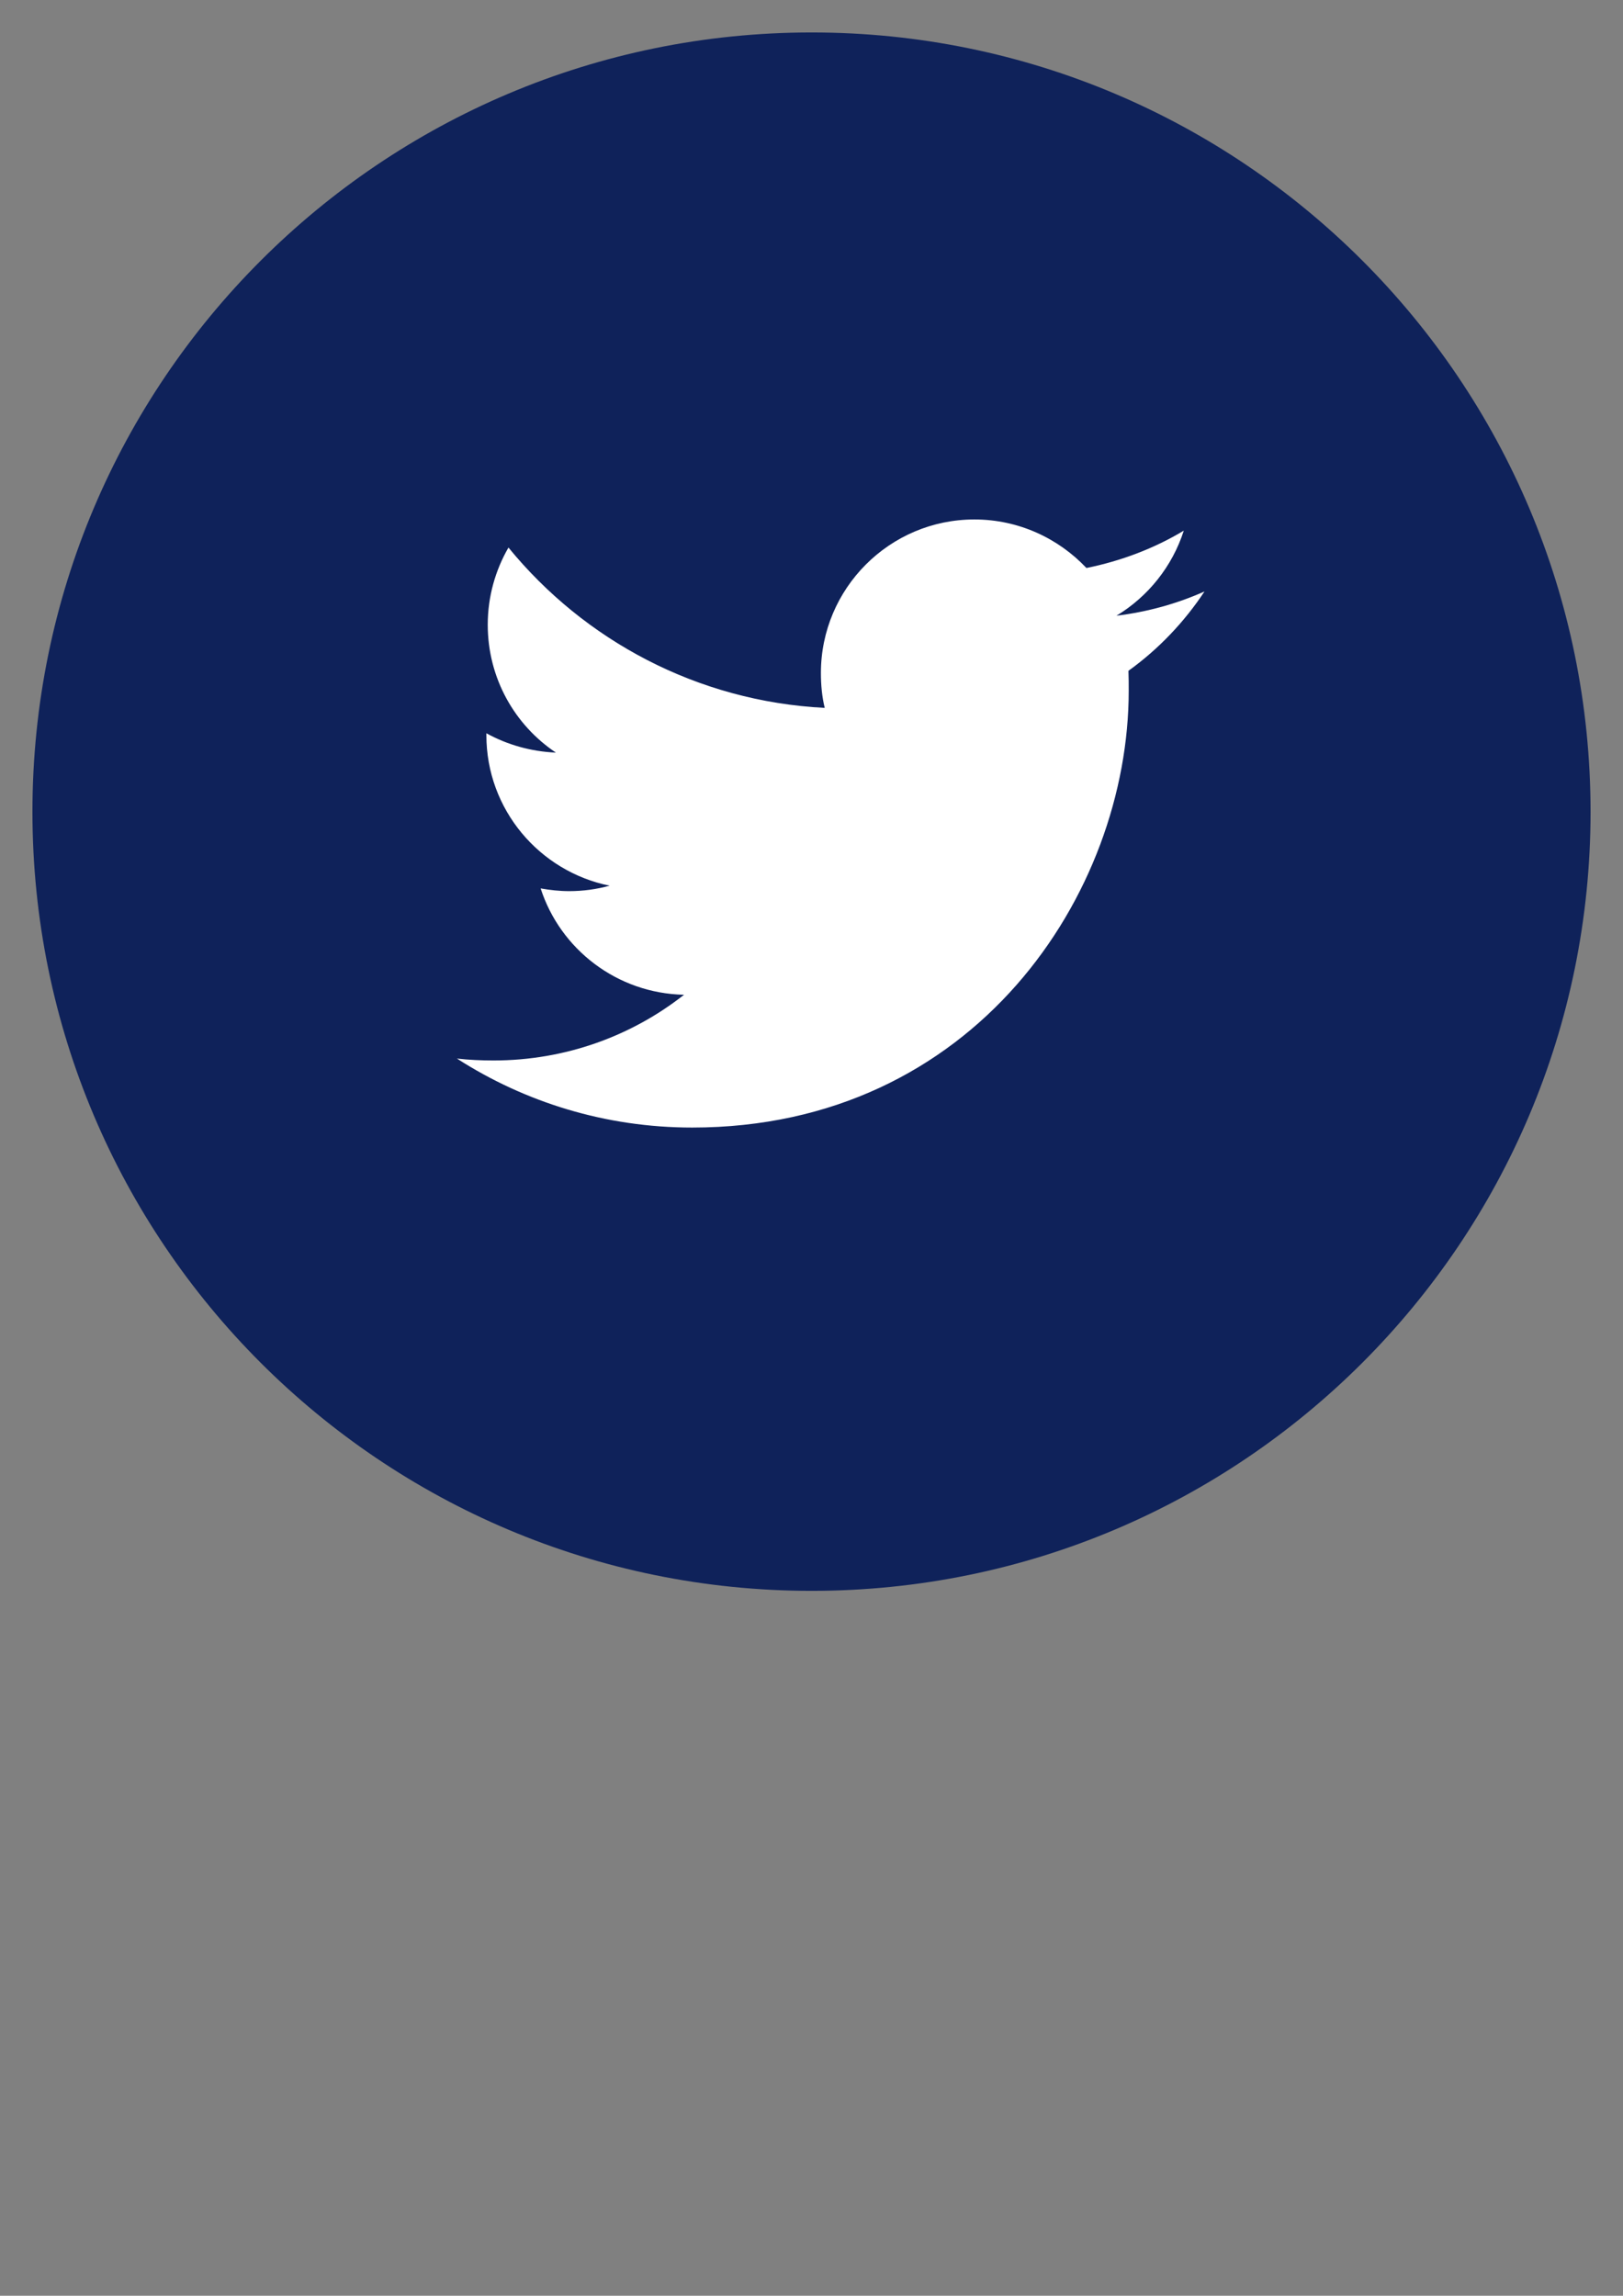
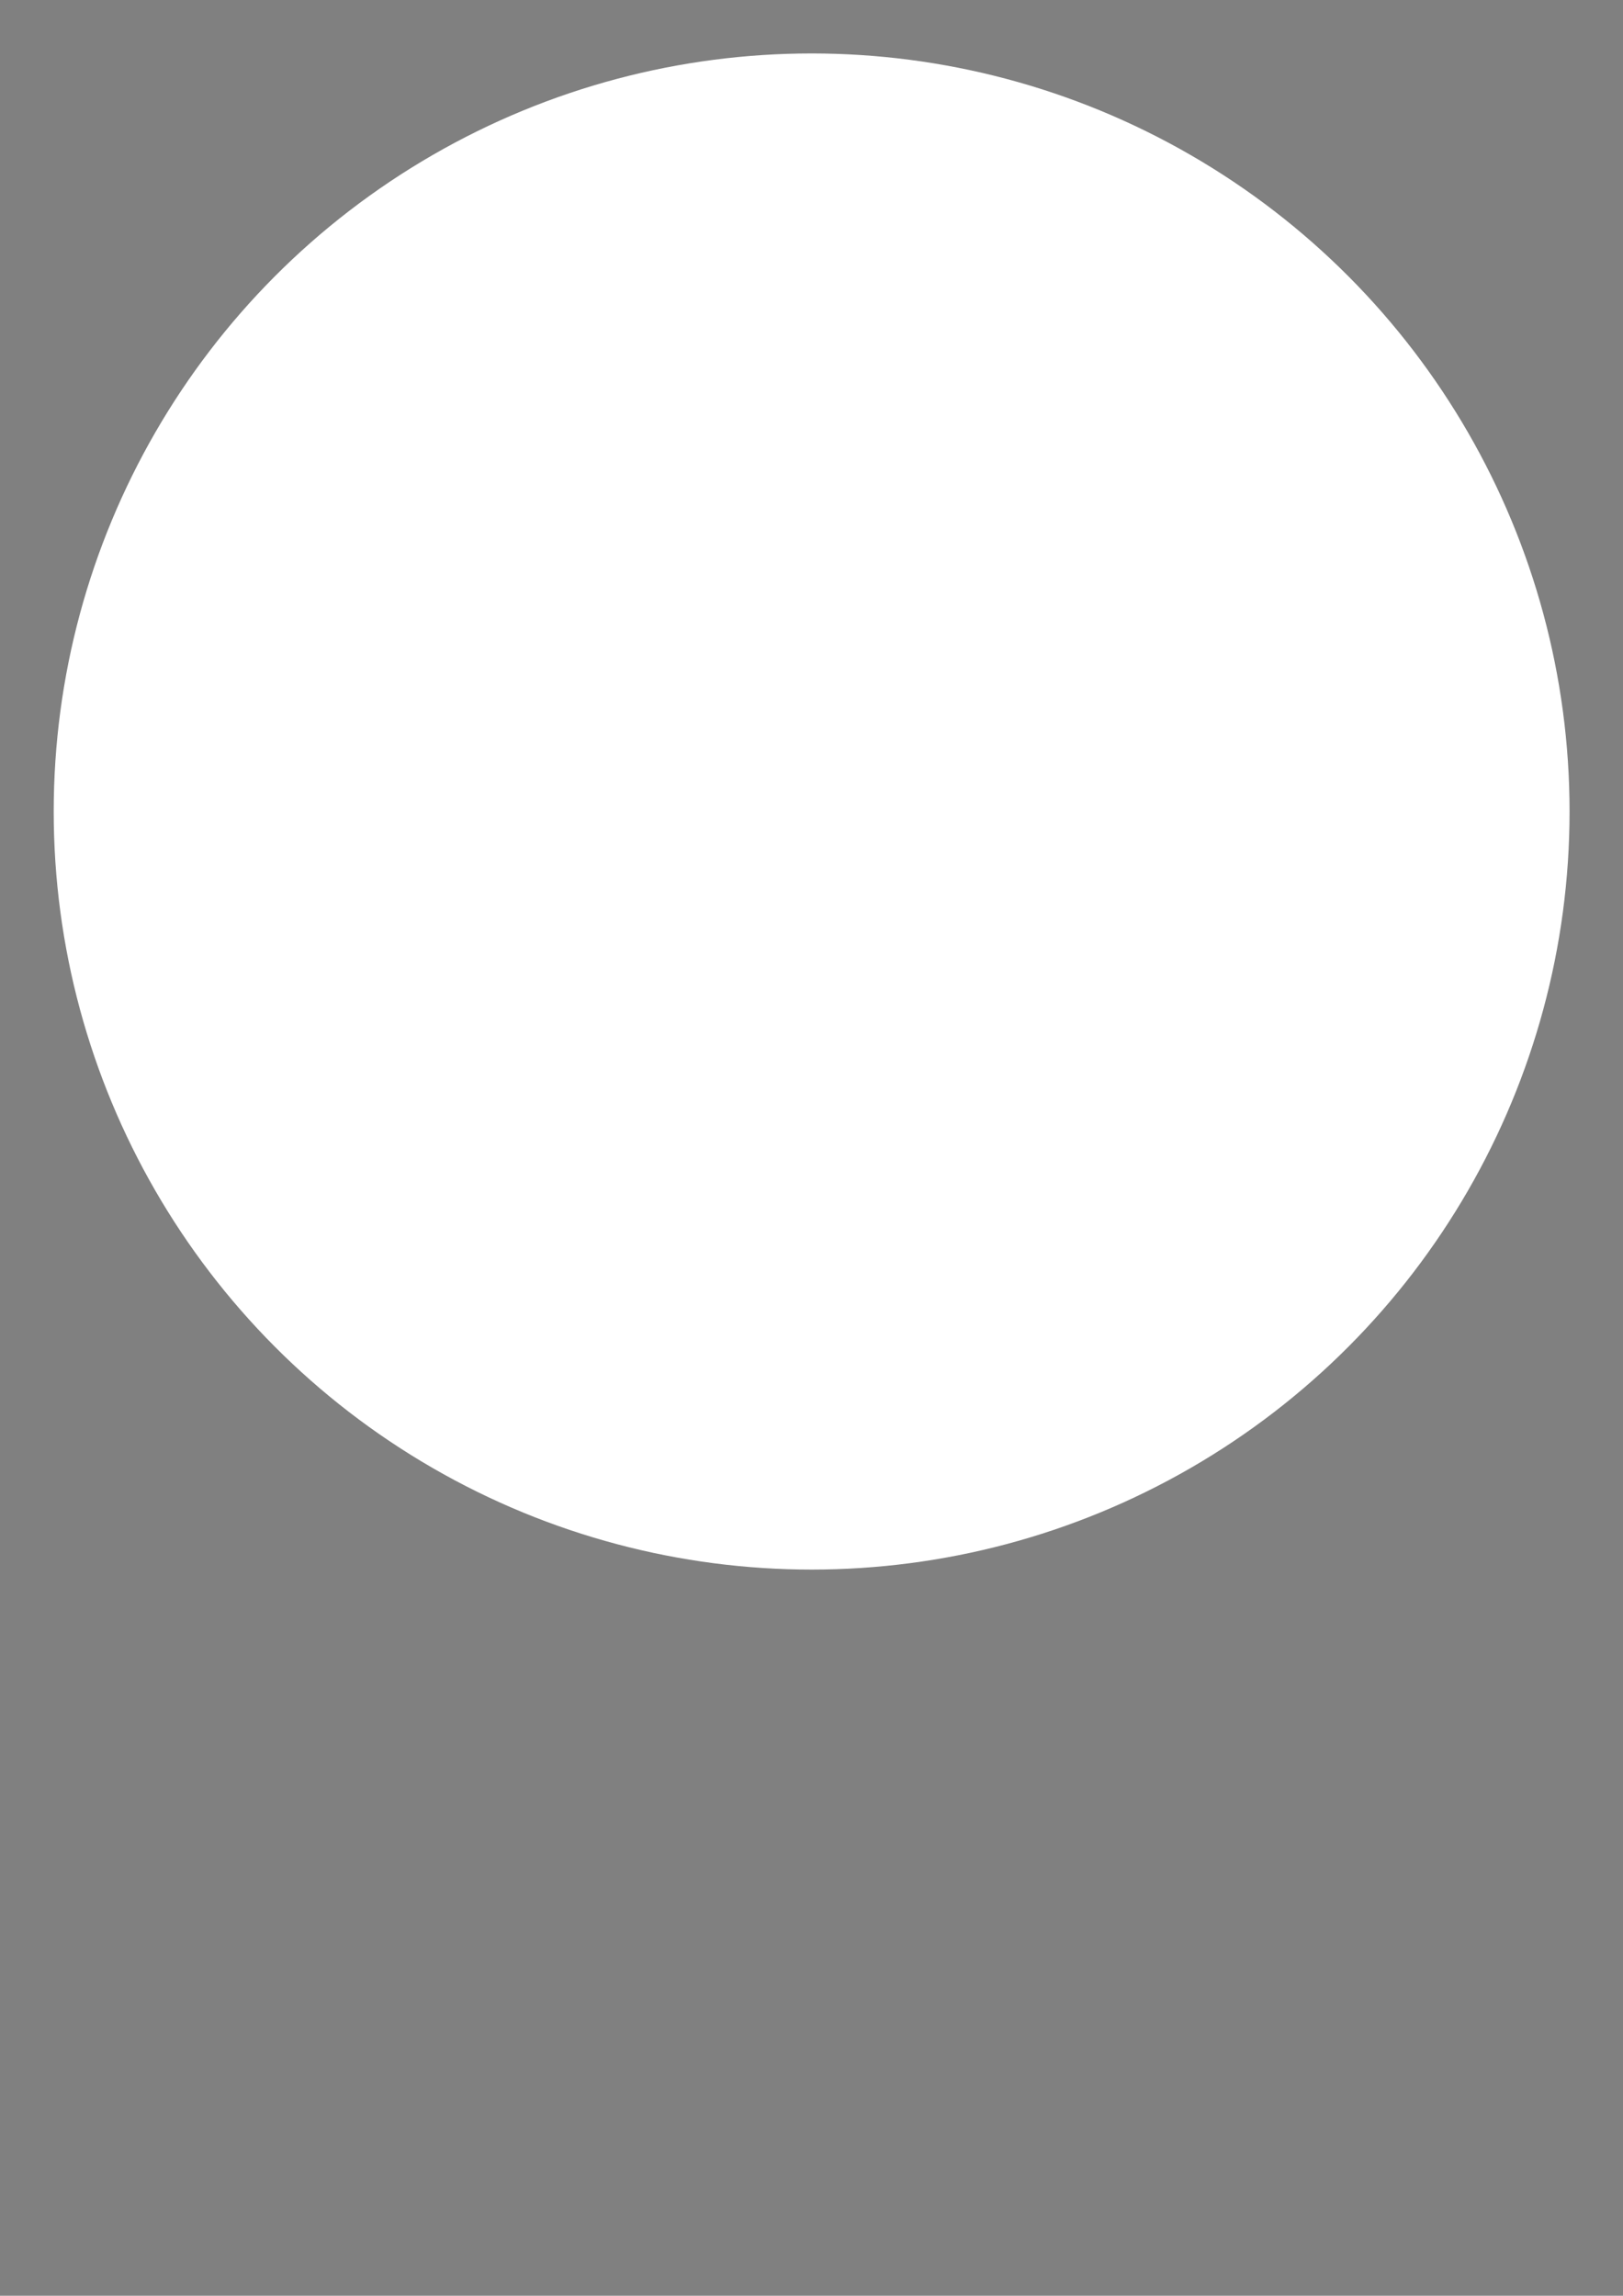
<svg xmlns="http://www.w3.org/2000/svg" version="1.1" id="Ebene_1" x="0px" y="0px" viewBox="0 0 595.3 841.9" style="enable-background:new 0 0 595.3 841.9;" xml:space="preserve">
  <rect x="0" y="0" width="595.3" height="841.9" fill="#808080" stroke="none" />
  <style type="text/css">
	.st0{fill:#FFFFFF;}
	.st1{fill:#0F225A;}
</style>
  <circle class="st0" cx="297.7" cy="297.6" r="278" />
  <g>
    <g id="id2">
      <g id="bg-id2">
		</g>
      <g id="bo-id2">
		</g>
    </g>
  </g>
  <g>
    <g>
      <g>
        <g id="id1">
          <g>
            <g>
              <g id="id3">
-                 <path class="st1" d="M297.7,11.9c-157.8,0-285.8,127.9-285.8,285.8c0,157.8,127.9,285.7,285.8,285.7         c157.8,0,285.7-127.9,285.7-285.7C583.4,139.8,455.5,11.9,297.7,11.9z M413.9,246c0.1,2.4,0.1,4.9,0.1,7.3         c0,74.4-56.6,160.2-160.1,160.2c-31.8,0-61.4-9.3-86.3-25.3c4.4,0.5,8.9,0.7,13.4,0.7c26.4,0,50.7-9,69.9-24.1         c-24.6-0.5-45.4-16.7-52.6-39c3.4,0.6,6.9,1,10.5,1c5.1,0,10.1-0.7,14.8-2c-25.7-5.2-45.2-27.9-45.2-55.2v-0.7         c7.6,4.2,16.3,6.7,25.5,7.1c-15.1-10.1-25-27.3-25-46.9c0-10.3,2.8-20,7.6-28.3c27.8,34,69.2,56.4,116,58.8         c-1-4.1-1.4-8.4-1.4-12.8c0-31,25.2-56.3,56.3-56.3c16.2,0,30.8,6.9,41.1,17.8c12.8-2.6,24.9-7.2,35.7-13.7         c-4.2,13.1-13.1,24.2-24.7,31.2c11.4-1.4,22.2-4.4,32.3-8.9C434.4,228.1,424.9,238.1,413.9,246z" />
-               </g>
+                 </g>
            </g>
          </g>
        </g>
      </g>
    </g>
  </g>
</svg>